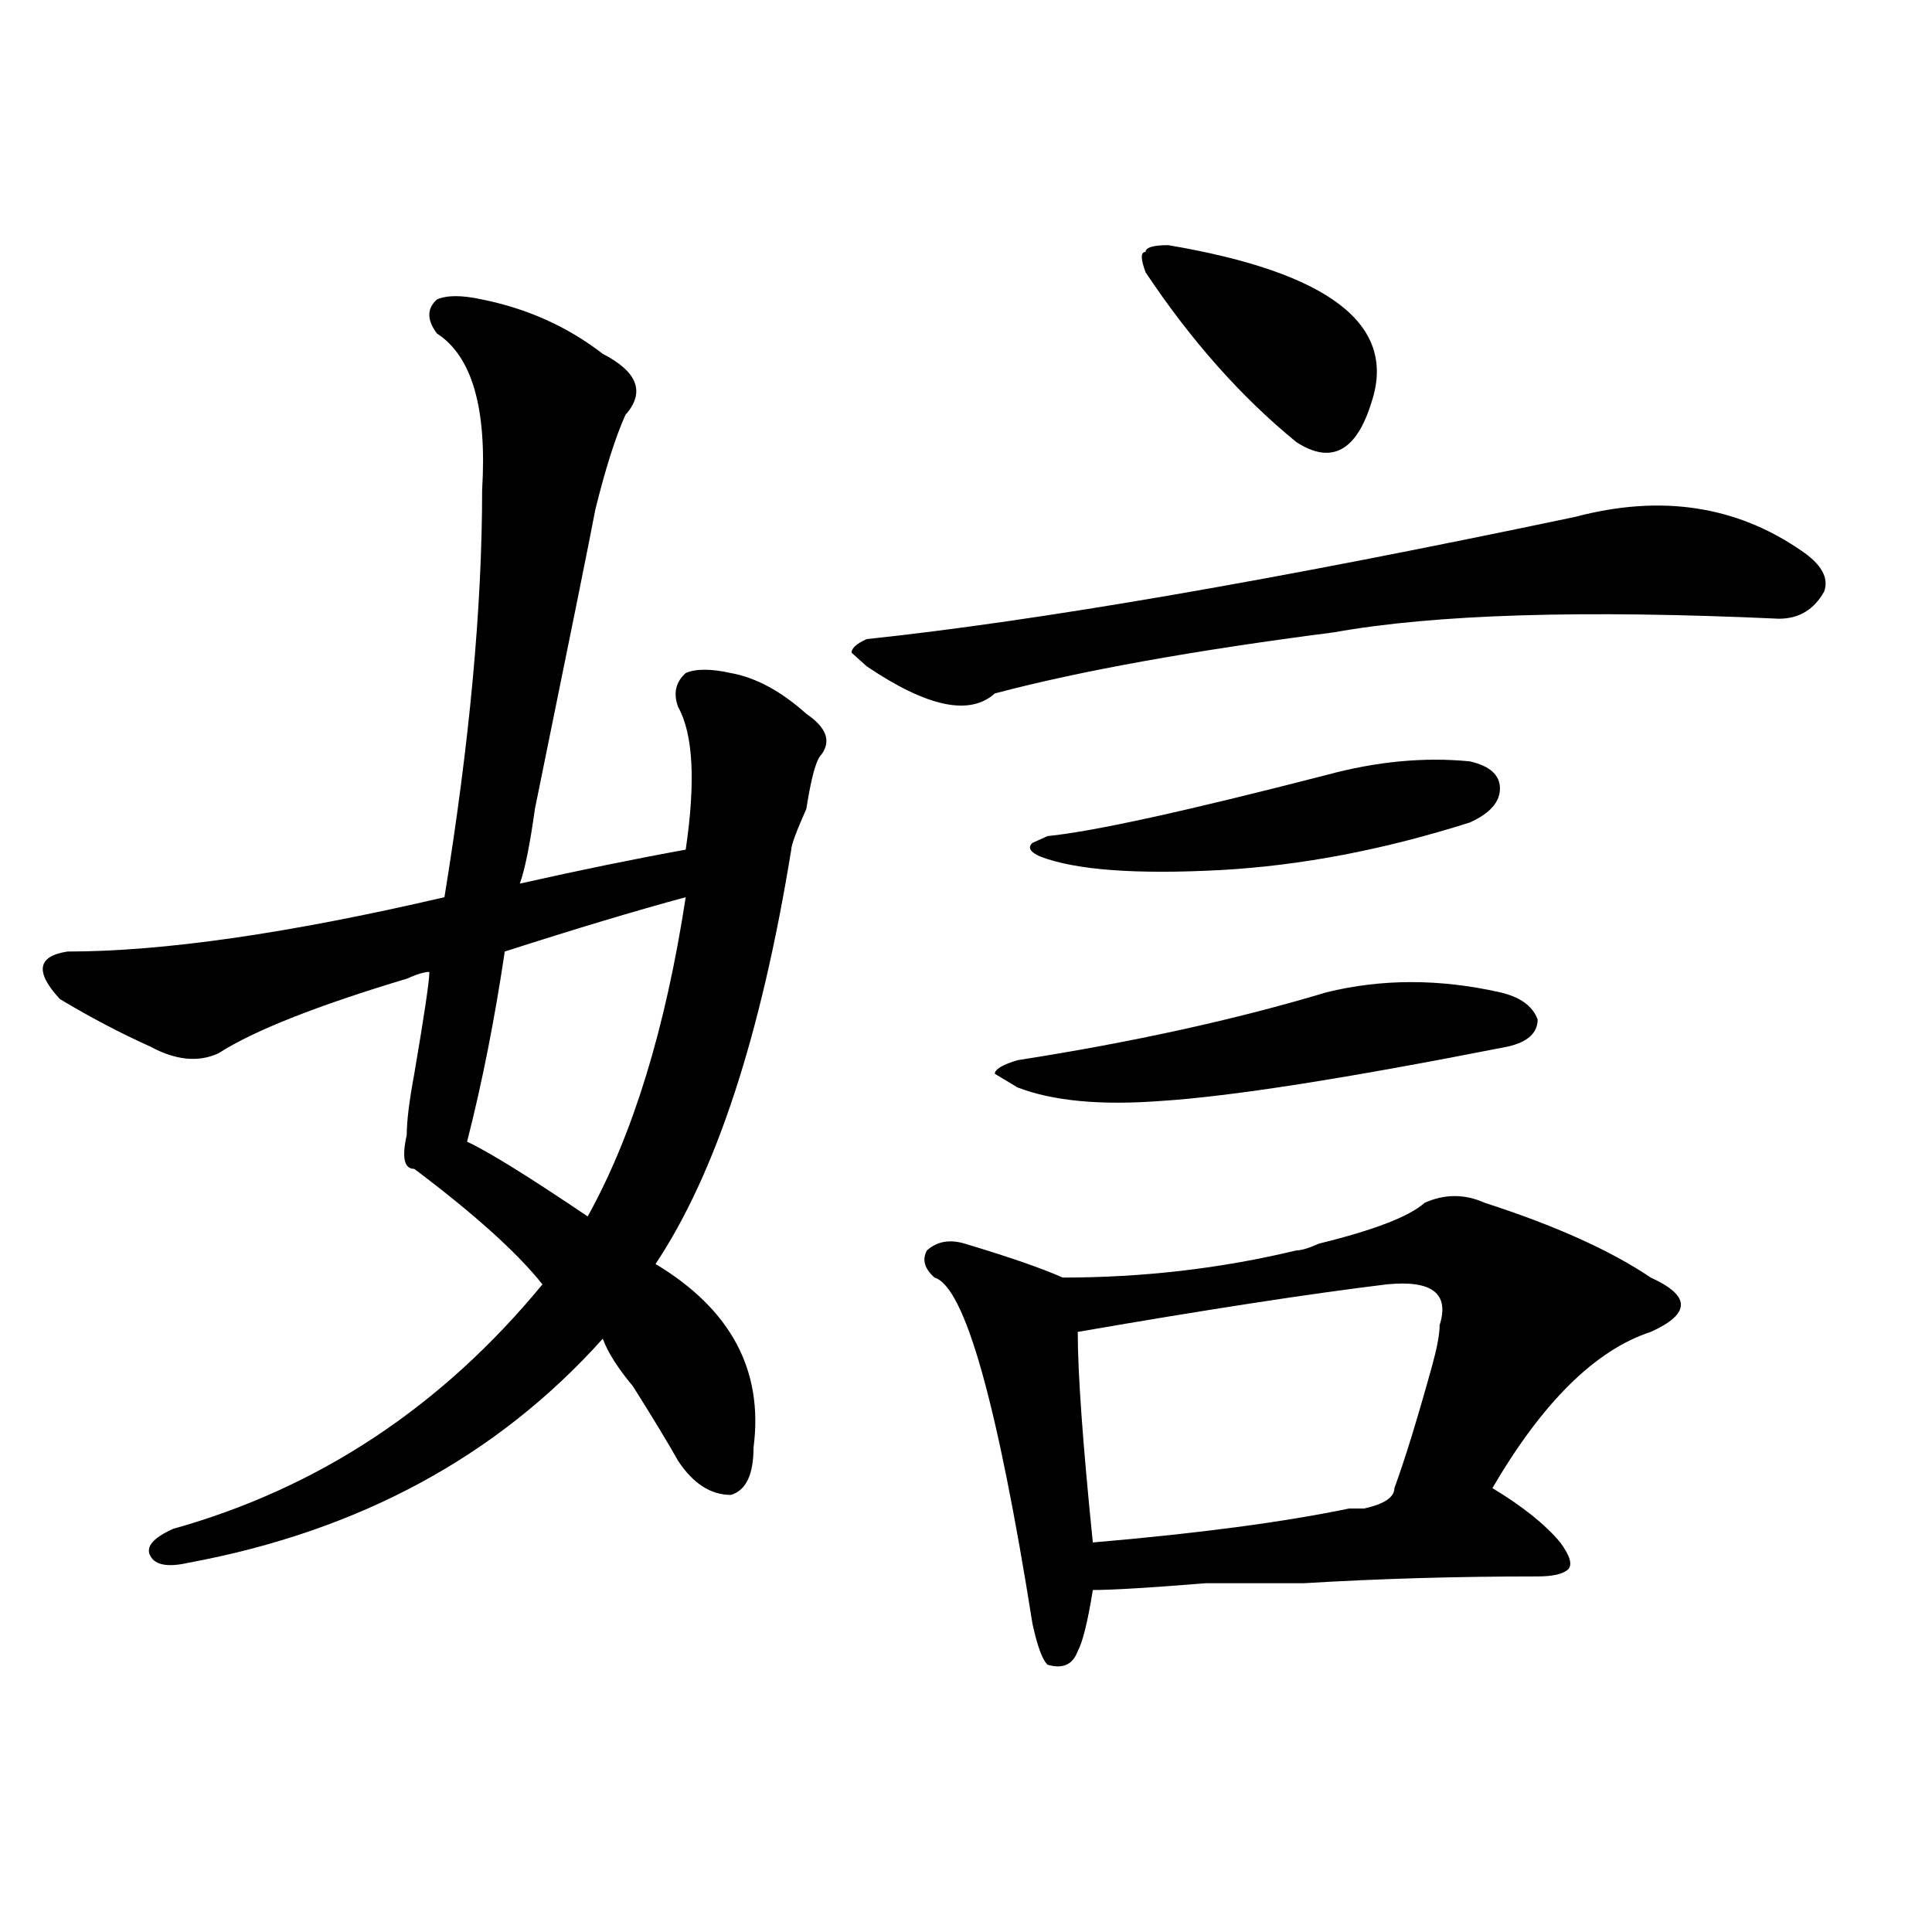
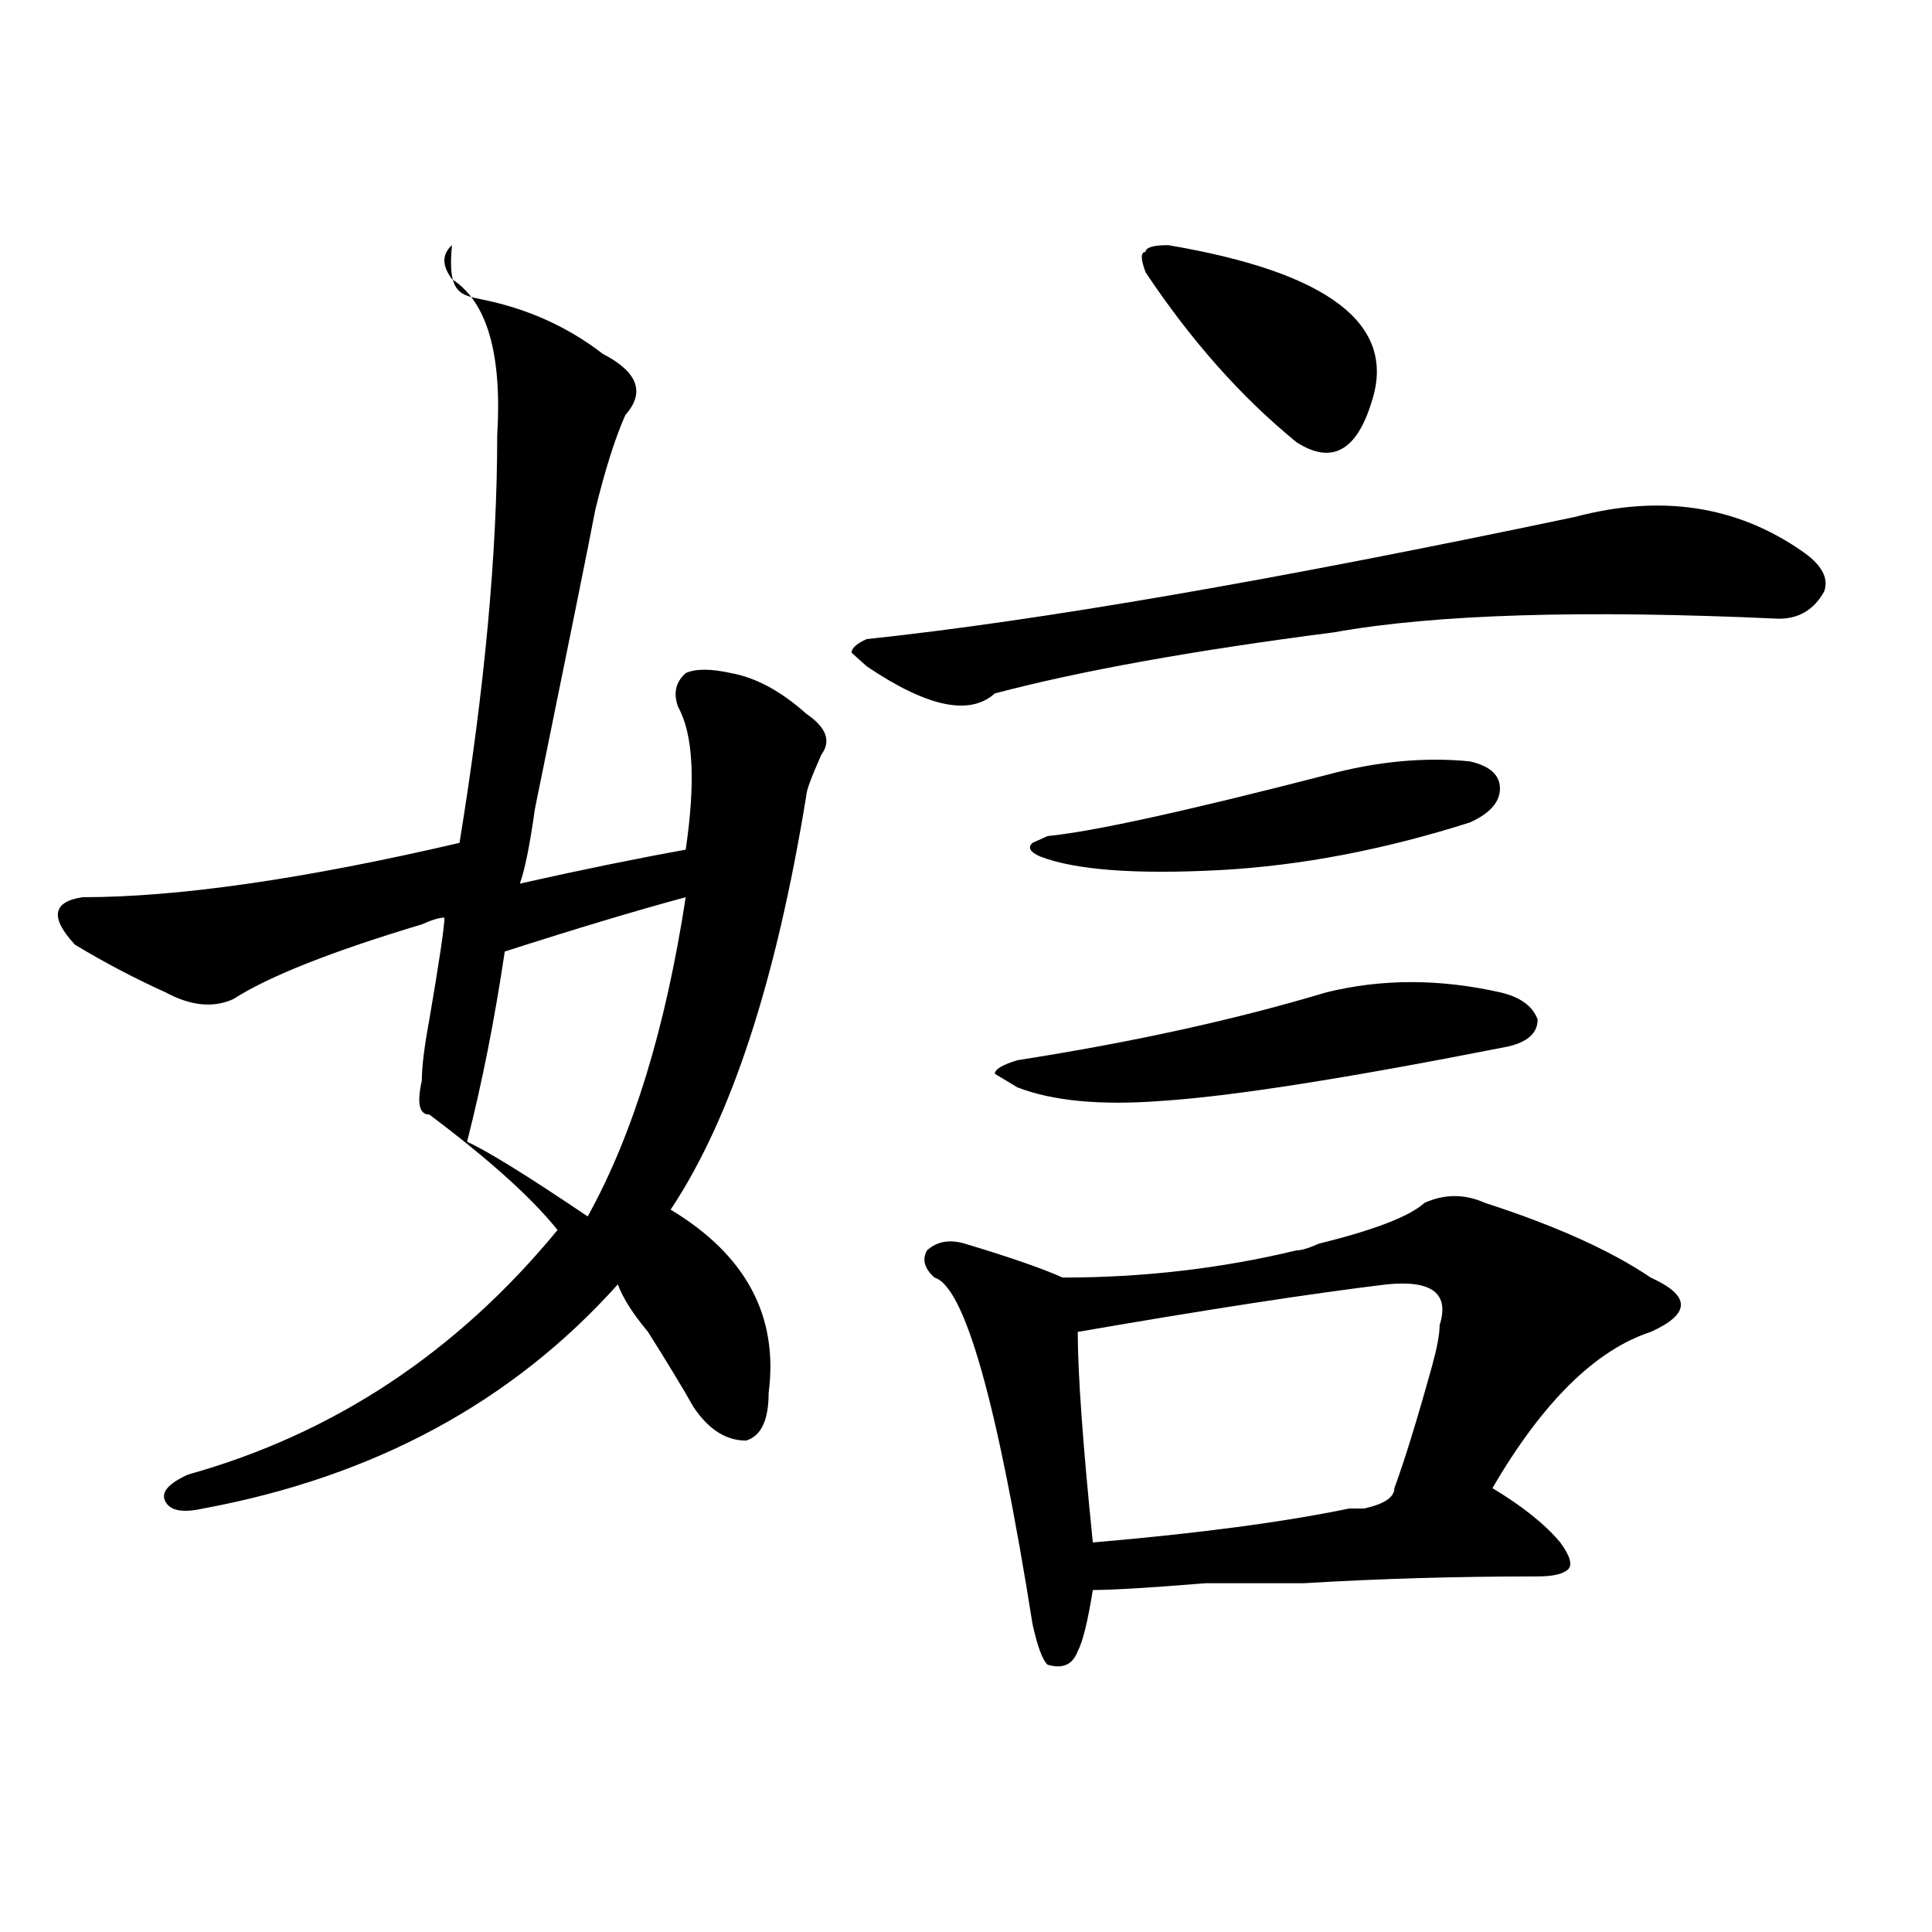
<svg xmlns="http://www.w3.org/2000/svg" version="1.1" id="图层_1" x="0px" y="0px" width="1000px" height="1000px" viewBox="0 0 1000 1000" enable-background="new 0 0 1000 1000" xml:space="preserve">
-   <path d="M249.555,155.016c23.414,4.724,44.206,14.063,62.438,28.125c18.17,9.394,22.072,19.94,11.707,31.641  c-5.244,11.755-10.427,28.125-15.609,49.219c-2.622,14.063-13.049,65.644-31.219,154.688c-2.622,18.786-5.244,31.641-7.805,38.672  c31.219-7.031,59.815-12.854,85.852-17.578c5.183-35.156,3.902-59.766-3.902-73.828c-2.622-7.031-1.342-12.854,3.902-17.578  c5.183-2.308,12.987-2.308,23.414,0c12.987,2.362,25.975,9.394,39.023,21.094c10.365,7.031,12.987,14.063,7.805,21.094  c-2.622,2.362-5.244,11.755-7.805,28.125c-5.244,11.755-7.805,18.786-7.805,21.094c-15.609,96.13-39.023,167.597-70.242,214.453  c39.023,23.456,55.913,55.097,50.73,94.922c0,14.063-3.902,22.302-11.707,24.609c-10.427,0-19.512-5.823-27.316-17.578  c-5.244-9.339-13.049-22.247-23.414-38.672c-7.805-9.339-13.049-17.578-15.609-24.609  c-54.633,60.974-126.217,99.646-214.629,116.016c-10.427,2.362-16.951,1.208-19.512-3.516c-2.622-4.669,1.28-9.339,11.707-14.063  c75.425-21.094,139.143-63.281,191.215-126.563c-13.049-16.37-35.121-36.31-66.34-59.766c-5.244,0-6.524-5.823-3.902-17.578  c0-7.031,1.28-17.578,3.902-31.641c5.183-30.433,7.805-48.011,7.805-52.734c-2.622,0-6.524,1.208-11.707,3.516  c-46.828,14.063-79.389,26.972-97.559,38.672c-10.427,4.724-22.134,3.516-35.121-3.516c-15.609-7.031-31.219-15.216-46.828-24.609  c-13.049-14.063-11.707-22.247,3.902-24.609c49.389,0,114.448-9.339,195.117-28.125c12.987-79.651,19.512-149.964,19.512-210.938  c2.561-42.188-5.244-69.104-23.414-80.859c-5.244-7.031-5.244-12.854,0-17.578C231.323,152.708,239.128,152.708,249.555,155.016z   M354.918,464.391c-26.036,7.031-57.255,16.425-93.656,28.125c-5.244,35.156-11.707,68.005-19.512,98.438  c10.365,4.724,31.219,17.578,62.438,38.672C327.602,587.438,344.491,532.396,354.918,464.391z M815.395,267.516  c44.206-11.7,83.229-5.823,117.07,17.578c10.365,7.031,14.268,14.063,11.707,21.094c-5.244,9.394-13.049,14.063-23.414,14.063  c-101.461-4.669-178.228-2.308-230.238,7.031c-72.864,9.394-131.399,19.94-175.605,31.641c-13.049,11.755-35.121,7.031-66.34-14.063  l-7.805-7.031c0-2.308,2.561-4.669,7.805-7.031C536.986,321.458,659.301,300.364,815.395,267.516z M737.348,622.594  c10.365-4.669,20.792-4.669,31.219,0c36.401,11.755,64.998,24.609,85.852,38.672c10.365,4.724,15.609,9.394,15.609,14.063  c0,4.724-5.244,9.394-15.609,14.063c-28.658,9.394-55.975,36.364-81.949,80.859c15.609,9.394,27.316,18.786,35.121,28.125  c5.183,7.031,6.463,11.755,3.902,14.063c-2.622,2.307-7.805,3.516-15.609,3.516c-41.646,0-81.949,1.153-120.973,3.516  c-7.805,0-24.756,0-50.73,0c-28.658,2.307-48.17,3.516-58.535,3.516c-2.622,16.369-5.244,26.916-7.805,31.641  c-2.622,7.031-7.805,9.338-15.609,7.031c-2.622-2.362-5.244-9.394-7.805-21.094c-18.231-114.808-35.121-174.573-50.73-179.297  c-5.244-4.669-6.524-9.339-3.902-14.063c5.183-4.669,11.707-5.823,19.512-3.516c23.414,7.031,40.304,12.909,50.73,17.578  c41.584,0,81.949-4.669,120.973-14.063c2.561,0,6.463-1.153,11.707-3.516C711.312,636.656,729.543,629.625,737.348,622.594z   M686.617,513.609c28.597-7.031,58.535-7.031,89.754,0c10.365,2.362,16.89,7.031,19.512,14.063c0,7.031-5.244,11.755-15.609,14.063  c-83.291,16.425-143.106,25.817-179.508,28.125c-31.219,2.362-55.975,0-74.145-7.031l-11.707-7.031  c0-2.308,3.902-4.669,11.707-7.031C586.437,539.427,639.789,527.672,686.617,513.609z M686.617,401.109  c25.975-7.031,50.73-9.339,74.145-7.031c10.365,2.362,15.609,7.031,15.609,14.063s-5.244,12.909-15.609,17.578  c-44.268,14.063-87.193,22.302-128.777,24.609c-44.268,2.362-75.486,0-93.656-7.031c-5.244-2.308-6.524-4.669-3.902-7.031  l7.805-3.516C565.645,430.442,613.753,419.896,686.617,401.109z M717.836,664.781c-39.023,4.724-92.376,12.909-159.996,24.609  c0,21.094,2.561,57.458,7.805,108.984c54.633-4.669,98.839-10.547,132.68-17.578c2.561,0,5.183,0,7.805,0  c10.365-2.308,15.609-5.823,15.609-10.547c5.183-14.063,11.707-35.156,19.512-63.281c2.561-9.339,3.902-16.37,3.902-21.094  C750.335,669.505,741.25,662.474,717.836,664.781z M604.668,126.891c83.229,14.063,118.351,41.034,105.363,80.859  c-7.805,25.817-20.854,32.849-39.023,21.094c-28.658-23.401-54.633-52.734-78.047-87.891c-2.622-7.031-2.622-10.547,0-10.547  C592.961,128.099,596.863,126.891,604.668,126.891z" />
+   <path d="M249.555,155.016c23.414,4.724,44.206,14.063,62.438,28.125c18.17,9.394,22.072,19.94,11.707,31.641  c-5.244,11.755-10.427,28.125-15.609,49.219c-2.622,14.063-13.049,65.644-31.219,154.688c-2.622,18.786-5.244,31.641-7.805,38.672  c31.219-7.031,59.815-12.854,85.852-17.578c5.183-35.156,3.902-59.766-3.902-73.828c-2.622-7.031-1.342-12.854,3.902-17.578  c5.183-2.308,12.987-2.308,23.414,0c12.987,2.362,25.975,9.394,39.023,21.094c10.365,7.031,12.987,14.063,7.805,21.094  c-5.244,11.755-7.805,18.786-7.805,21.094c-15.609,96.13-39.023,167.597-70.242,214.453  c39.023,23.456,55.913,55.097,50.73,94.922c0,14.063-3.902,22.302-11.707,24.609c-10.427,0-19.512-5.823-27.316-17.578  c-5.244-9.339-13.049-22.247-23.414-38.672c-7.805-9.339-13.049-17.578-15.609-24.609  c-54.633,60.974-126.217,99.646-214.629,116.016c-10.427,2.362-16.951,1.208-19.512-3.516c-2.622-4.669,1.28-9.339,11.707-14.063  c75.425-21.094,139.143-63.281,191.215-126.563c-13.049-16.37-35.121-36.31-66.34-59.766c-5.244,0-6.524-5.823-3.902-17.578  c0-7.031,1.28-17.578,3.902-31.641c5.183-30.433,7.805-48.011,7.805-52.734c-2.622,0-6.524,1.208-11.707,3.516  c-46.828,14.063-79.389,26.972-97.559,38.672c-10.427,4.724-22.134,3.516-35.121-3.516c-15.609-7.031-31.219-15.216-46.828-24.609  c-13.049-14.063-11.707-22.247,3.902-24.609c49.389,0,114.448-9.339,195.117-28.125c12.987-79.651,19.512-149.964,19.512-210.938  c2.561-42.188-5.244-69.104-23.414-80.859c-5.244-7.031-5.244-12.854,0-17.578C231.323,152.708,239.128,152.708,249.555,155.016z   M354.918,464.391c-26.036,7.031-57.255,16.425-93.656,28.125c-5.244,35.156-11.707,68.005-19.512,98.438  c10.365,4.724,31.219,17.578,62.438,38.672C327.602,587.438,344.491,532.396,354.918,464.391z M815.395,267.516  c44.206-11.7,83.229-5.823,117.07,17.578c10.365,7.031,14.268,14.063,11.707,21.094c-5.244,9.394-13.049,14.063-23.414,14.063  c-101.461-4.669-178.228-2.308-230.238,7.031c-72.864,9.394-131.399,19.94-175.605,31.641c-13.049,11.755-35.121,7.031-66.34-14.063  l-7.805-7.031c0-2.308,2.561-4.669,7.805-7.031C536.986,321.458,659.301,300.364,815.395,267.516z M737.348,622.594  c10.365-4.669,20.792-4.669,31.219,0c36.401,11.755,64.998,24.609,85.852,38.672c10.365,4.724,15.609,9.394,15.609,14.063  c0,4.724-5.244,9.394-15.609,14.063c-28.658,9.394-55.975,36.364-81.949,80.859c15.609,9.394,27.316,18.786,35.121,28.125  c5.183,7.031,6.463,11.755,3.902,14.063c-2.622,2.307-7.805,3.516-15.609,3.516c-41.646,0-81.949,1.153-120.973,3.516  c-7.805,0-24.756,0-50.73,0c-28.658,2.307-48.17,3.516-58.535,3.516c-2.622,16.369-5.244,26.916-7.805,31.641  c-2.622,7.031-7.805,9.338-15.609,7.031c-2.622-2.362-5.244-9.394-7.805-21.094c-18.231-114.808-35.121-174.573-50.73-179.297  c-5.244-4.669-6.524-9.339-3.902-14.063c5.183-4.669,11.707-5.823,19.512-3.516c23.414,7.031,40.304,12.909,50.73,17.578  c41.584,0,81.949-4.669,120.973-14.063c2.561,0,6.463-1.153,11.707-3.516C711.312,636.656,729.543,629.625,737.348,622.594z   M686.617,513.609c28.597-7.031,58.535-7.031,89.754,0c10.365,2.362,16.89,7.031,19.512,14.063c0,7.031-5.244,11.755-15.609,14.063  c-83.291,16.425-143.106,25.817-179.508,28.125c-31.219,2.362-55.975,0-74.145-7.031l-11.707-7.031  c0-2.308,3.902-4.669,11.707-7.031C586.437,539.427,639.789,527.672,686.617,513.609z M686.617,401.109  c25.975-7.031,50.73-9.339,74.145-7.031c10.365,2.362,15.609,7.031,15.609,14.063s-5.244,12.909-15.609,17.578  c-44.268,14.063-87.193,22.302-128.777,24.609c-44.268,2.362-75.486,0-93.656-7.031c-5.244-2.308-6.524-4.669-3.902-7.031  l7.805-3.516C565.645,430.442,613.753,419.896,686.617,401.109z M717.836,664.781c-39.023,4.724-92.376,12.909-159.996,24.609  c0,21.094,2.561,57.458,7.805,108.984c54.633-4.669,98.839-10.547,132.68-17.578c2.561,0,5.183,0,7.805,0  c10.365-2.308,15.609-5.823,15.609-10.547c5.183-14.063,11.707-35.156,19.512-63.281c2.561-9.339,3.902-16.37,3.902-21.094  C750.335,669.505,741.25,662.474,717.836,664.781z M604.668,126.891c83.229,14.063,118.351,41.034,105.363,80.859  c-7.805,25.817-20.854,32.849-39.023,21.094c-28.658-23.401-54.633-52.734-78.047-87.891c-2.622-7.031-2.622-10.547,0-10.547  C592.961,128.099,596.863,126.891,604.668,126.891z" />
</svg>